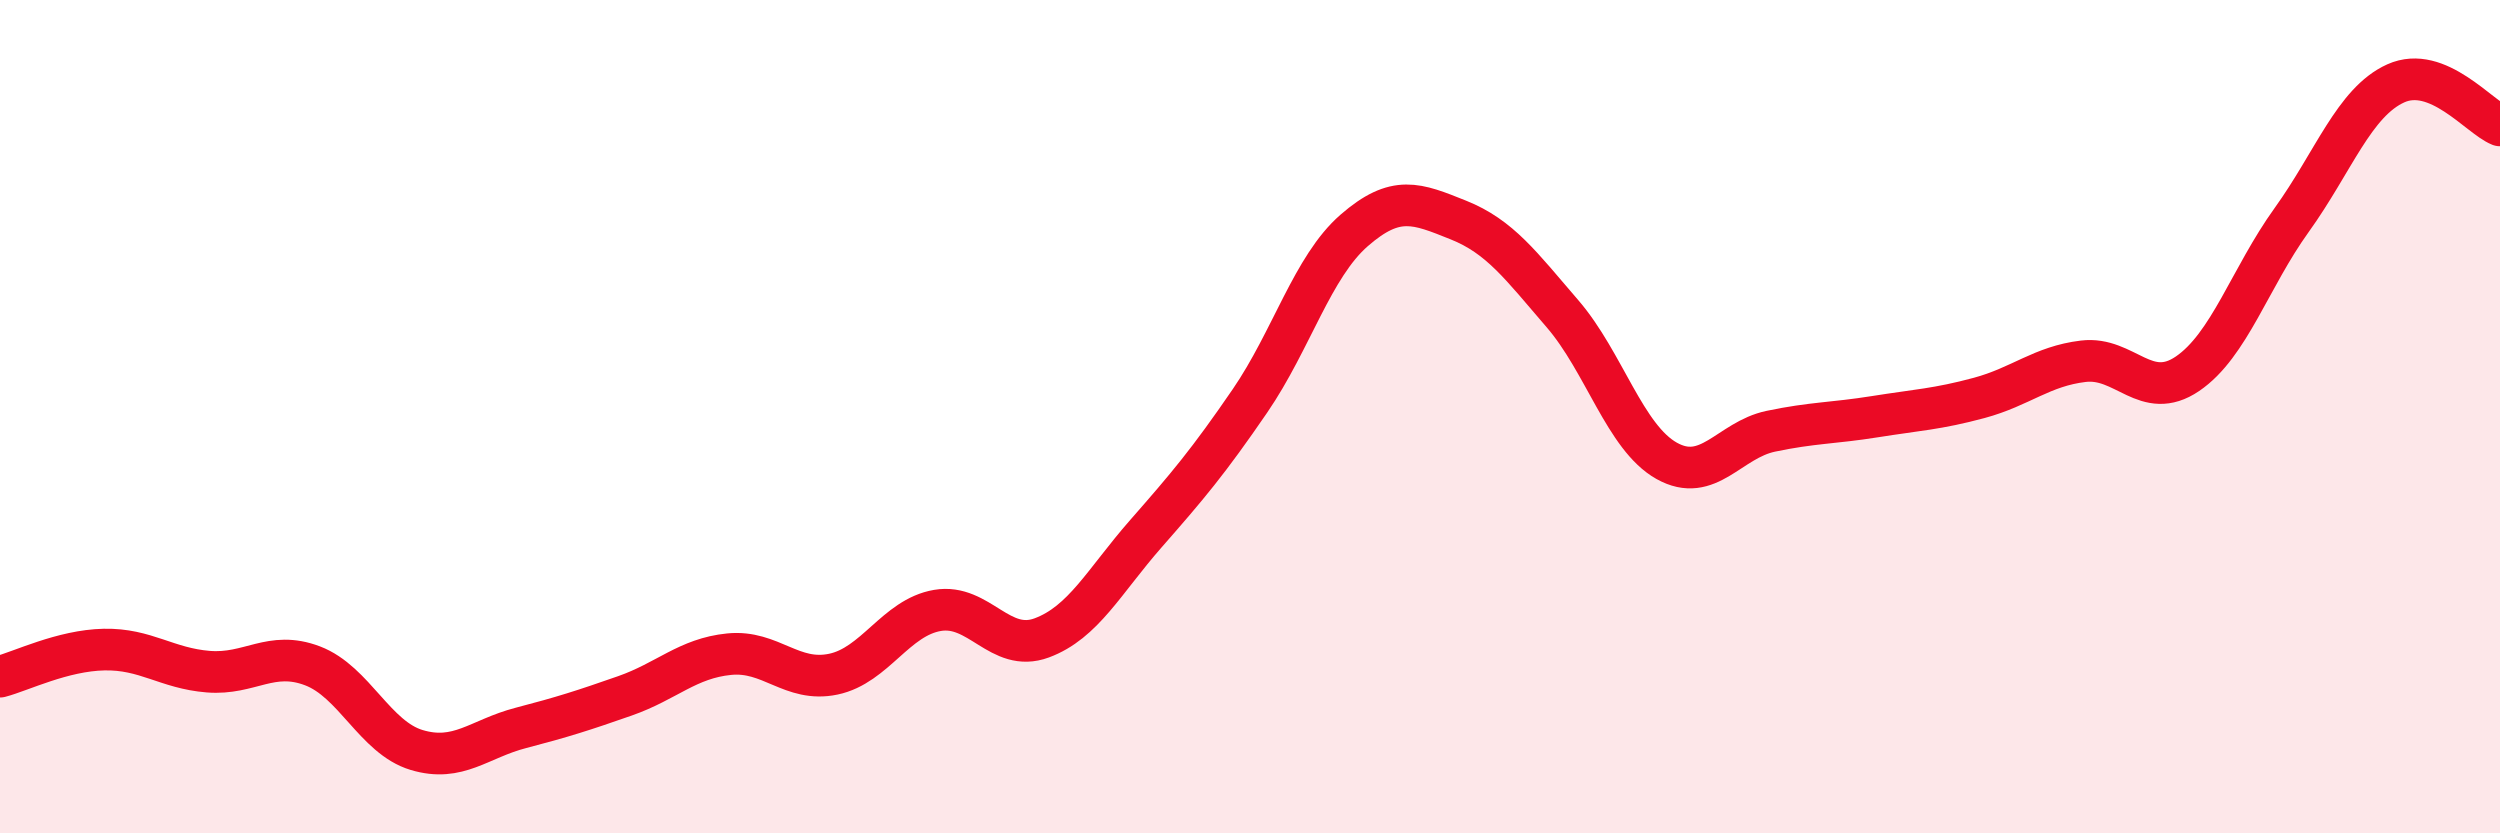
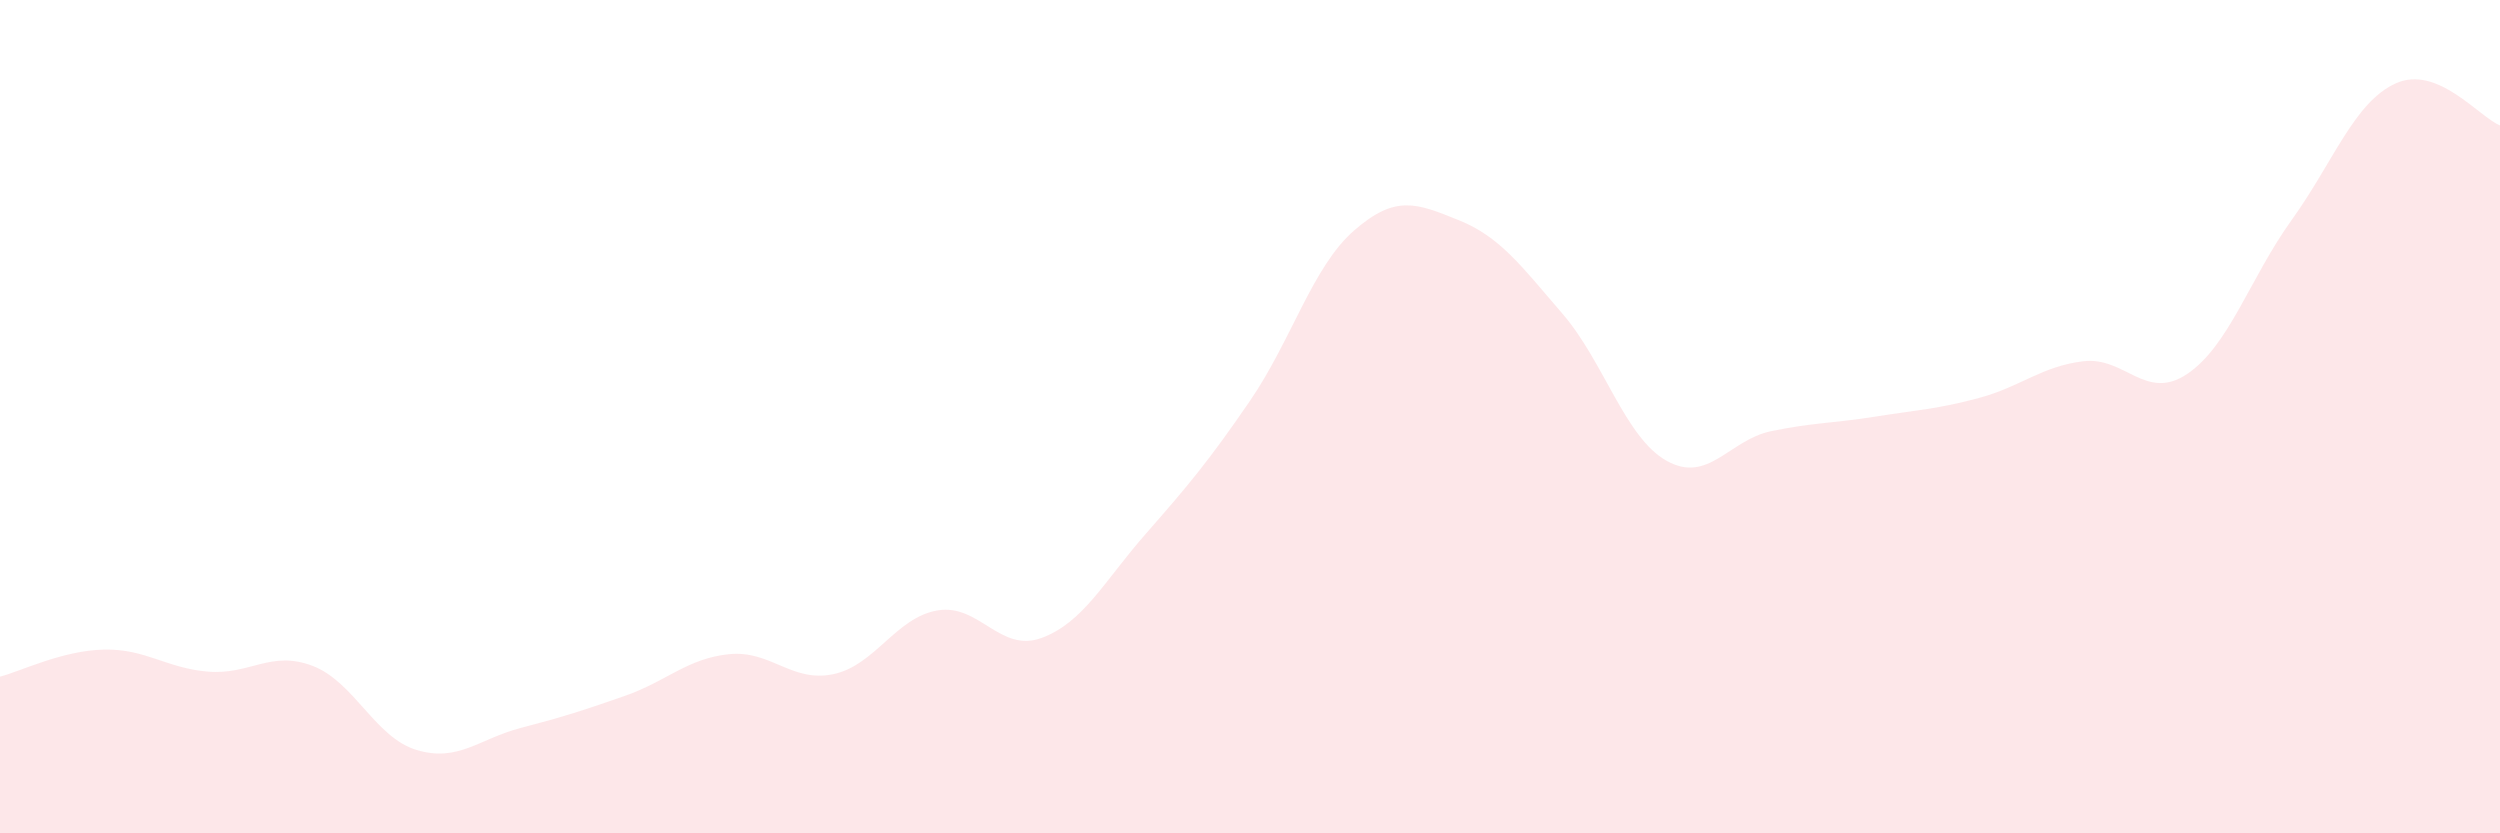
<svg xmlns="http://www.w3.org/2000/svg" width="60" height="20" viewBox="0 0 60 20">
  <path d="M 0,16.24 C 0.5,16.11 1.5,15.61 2.5,15.59 C 3.5,15.57 4,16.04 5,16.12 C 6,16.2 6.5,15.6 7.5,15.98 C 8.5,16.36 9,17.7 10,18 C 11,18.3 11.5,17.73 12.5,17.47 C 13.5,17.21 14,17.05 15,16.7 C 16,16.35 16.5,15.8 17.5,15.7 C 18.5,15.6 19,16.39 20,16.18 C 21,15.97 21.5,14.82 22.5,14.65 C 23.5,14.48 24,15.68 25,15.31 C 26,14.94 26.5,13.95 27.5,12.81 C 28.5,11.67 29,11.08 30,9.62 C 31,8.16 31.5,6.4 32.5,5.53 C 33.5,4.66 34,4.88 35,5.28 C 36,5.68 36.5,6.37 37.5,7.53 C 38.5,8.69 39,10.5 40,11.06 C 41,11.62 41.5,10.56 42.5,10.35 C 43.5,10.14 44,10.16 45,10 C 46,9.84 46.5,9.82 47.5,9.55 C 48.5,9.28 49,8.79 50,8.67 C 51,8.55 51.5,9.65 52.5,8.97 C 53.5,8.29 54,6.67 55,5.28 C 56,3.89 56.5,2.45 57.5,2 C 58.5,1.55 59.5,2.81 60,3.01L60 20L0 20Z" fill="#EB0A25" opacity="0.1" stroke-linecap="round" stroke-linejoin="round" />
-   <path d="M 0,16.24 C 0.5,16.11 1.5,15.61 2.5,15.59 C 3.5,15.57 4,16.04 5,16.12 C 6,16.2 6.5,15.6 7.5,15.98 C 8.5,16.36 9,17.7 10,18 C 11,18.3 11.5,17.73 12.5,17.47 C 13.5,17.21 14,17.05 15,16.7 C 16,16.35 16.5,15.8 17.5,15.7 C 18.5,15.6 19,16.39 20,16.18 C 21,15.97 21.5,14.82 22.5,14.65 C 23.5,14.48 24,15.68 25,15.31 C 26,14.94 26.5,13.95 27.5,12.81 C 28.5,11.67 29,11.08 30,9.62 C 31,8.16 31.5,6.4 32.5,5.53 C 33.5,4.66 34,4.88 35,5.28 C 36,5.68 36.5,6.37 37.5,7.53 C 38.5,8.69 39,10.5 40,11.06 C 41,11.62 41.5,10.56 42.5,10.35 C 43.5,10.14 44,10.16 45,10 C 46,9.84 46.5,9.82 47.5,9.55 C 48.5,9.28 49,8.79 50,8.67 C 51,8.55 51.5,9.65 52.5,8.97 C 53.5,8.29 54,6.67 55,5.28 C 56,3.89 56.5,2.45 57.5,2 C 58.5,1.55 59.5,2.81 60,3.01" stroke="#EB0A25" stroke-width="1" fill="none" stroke-linecap="round" stroke-linejoin="round" />
</svg>